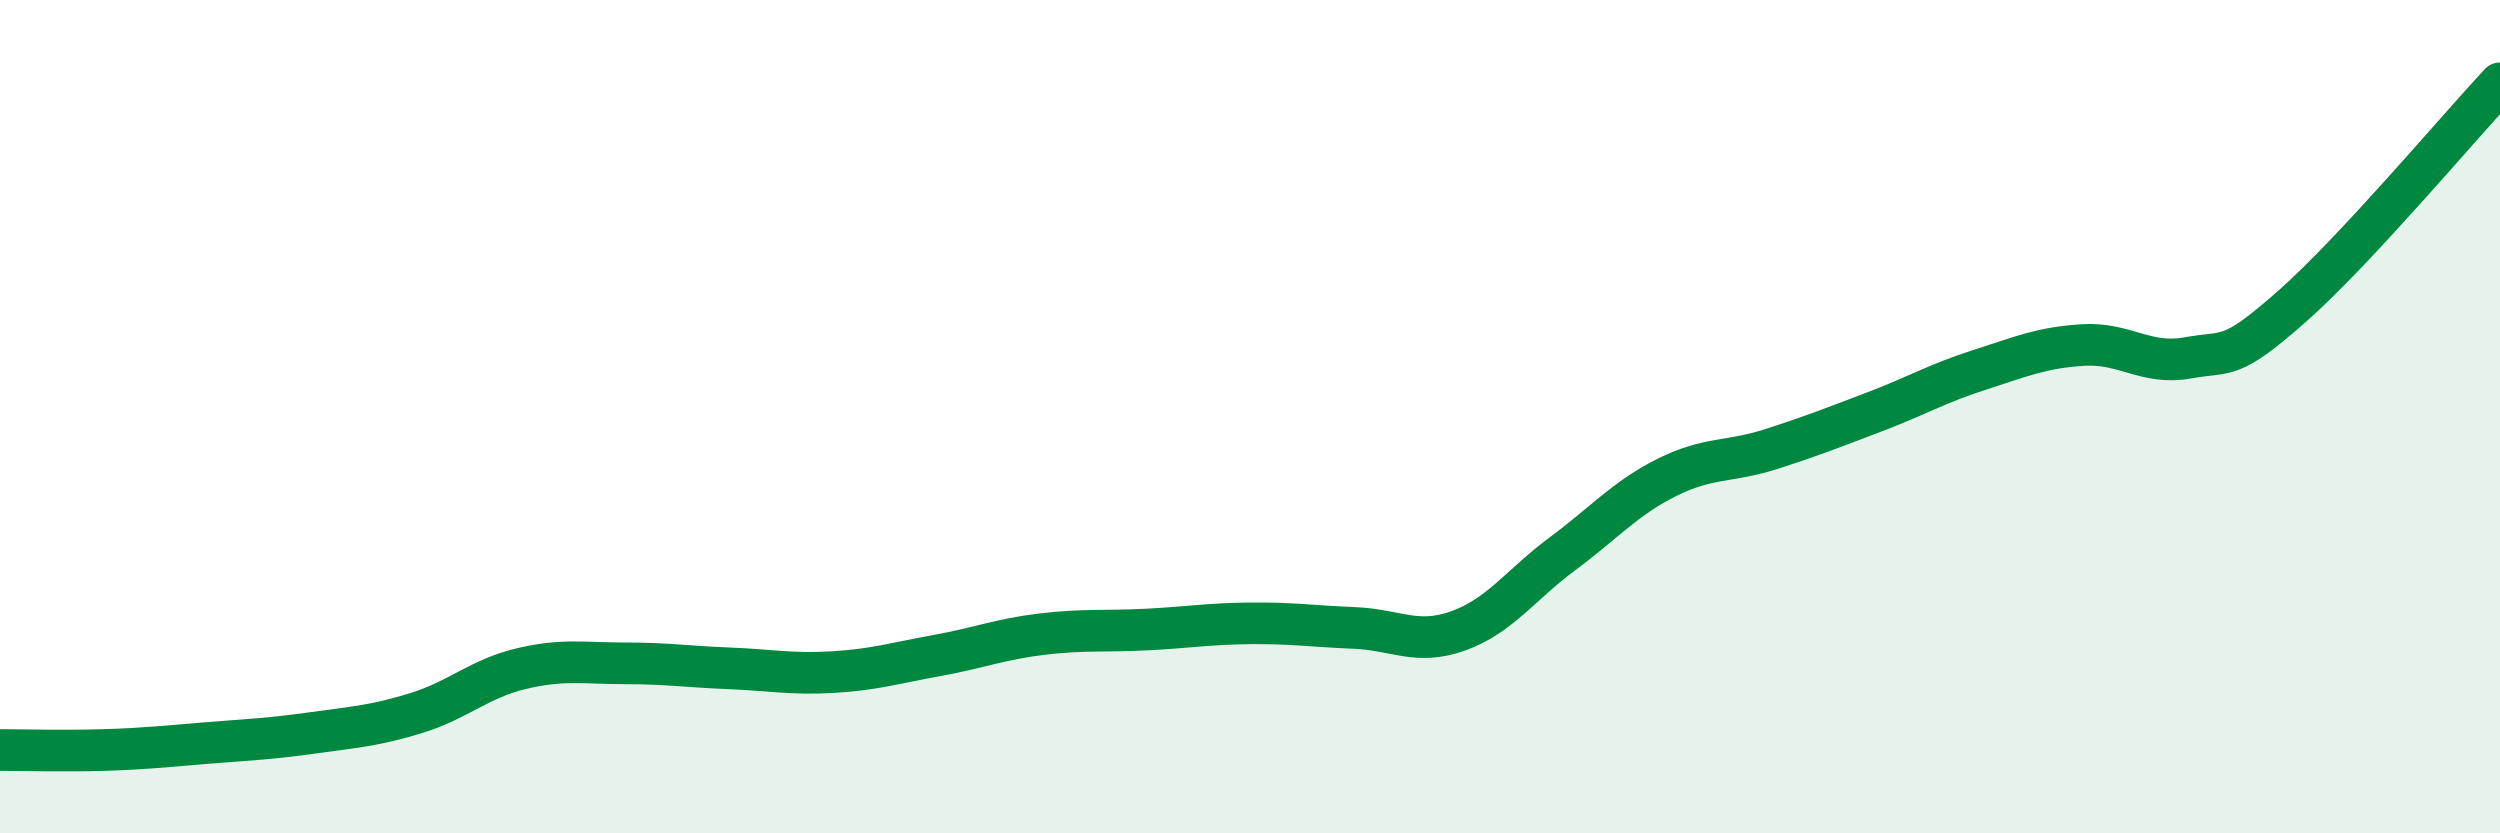
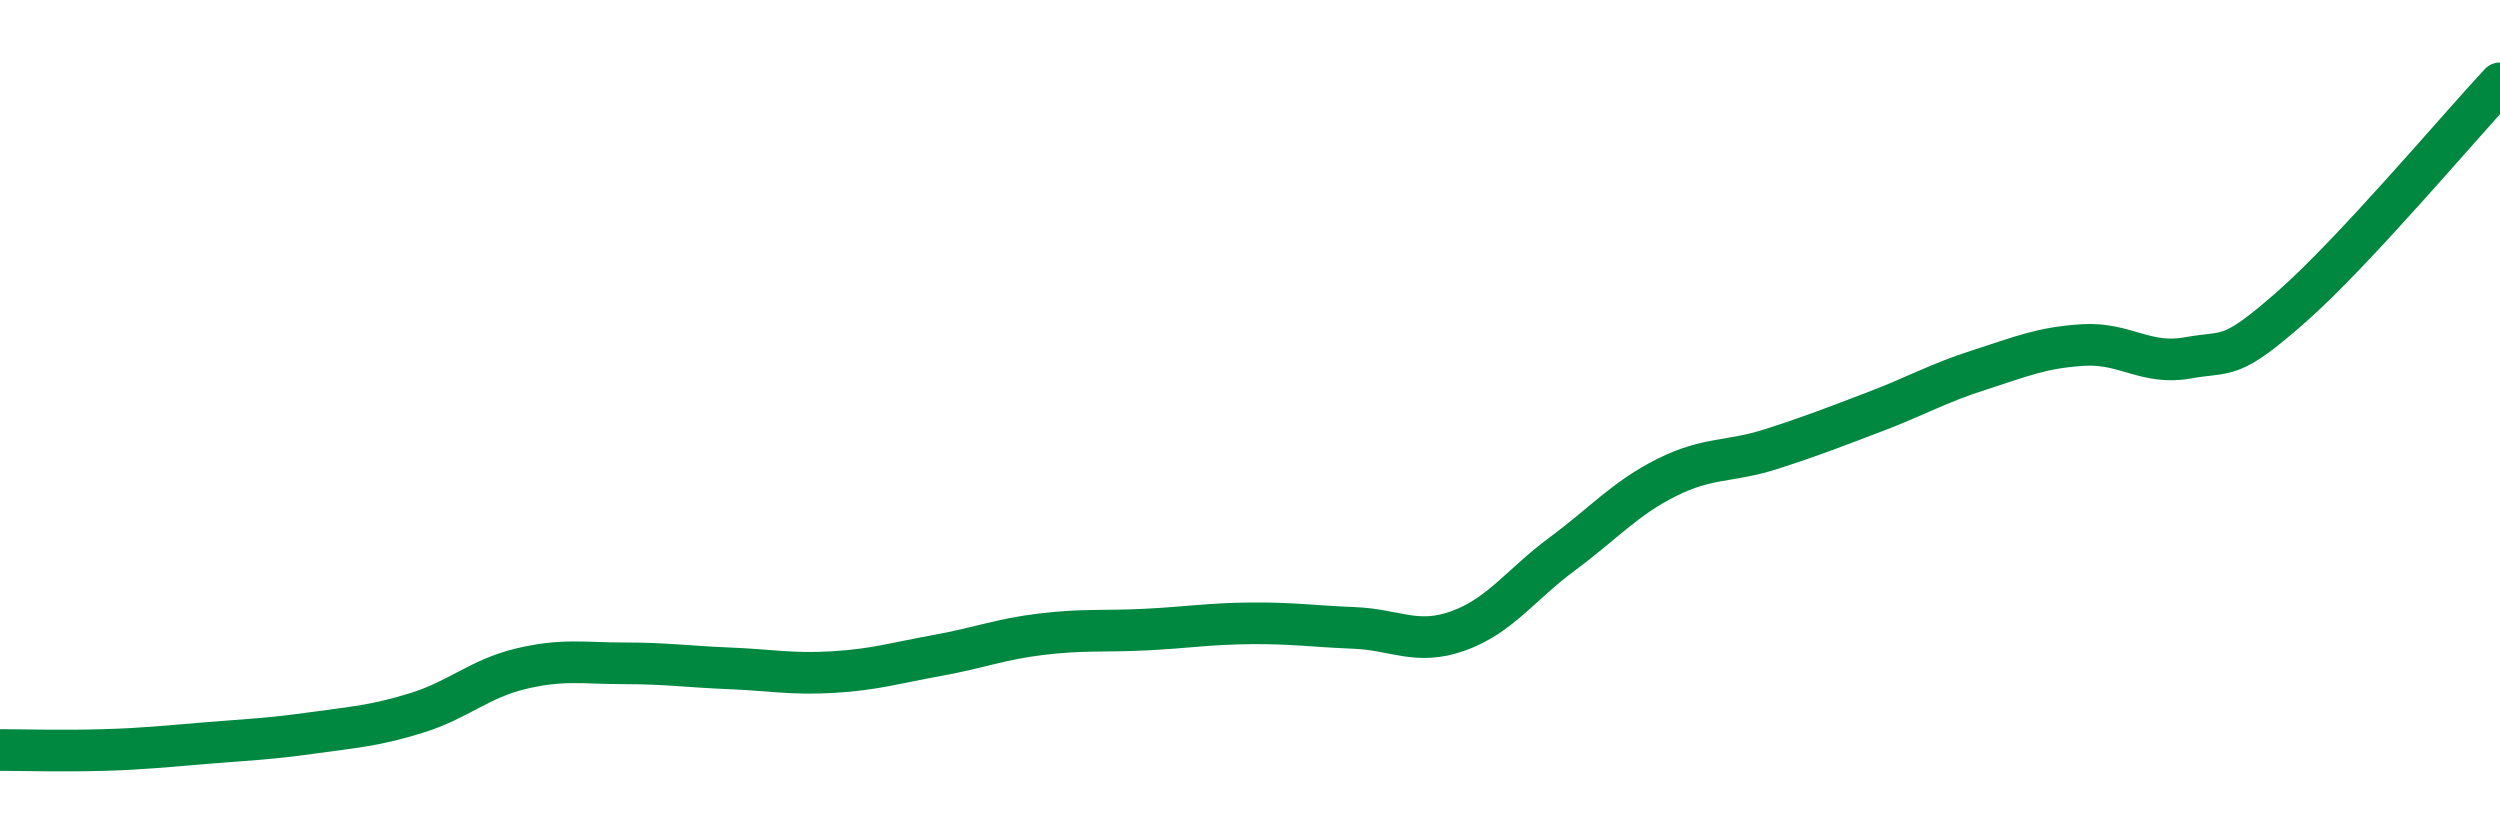
<svg xmlns="http://www.w3.org/2000/svg" width="60" height="20" viewBox="0 0 60 20">
-   <path d="M 0,18 C 0.5,18 1.5,18.03 2.5,18 C 3.5,17.97 4,17.91 5,17.83 C 6,17.75 6.5,17.73 7.5,17.59 C 8.5,17.45 9,17.42 10,17.11 C 11,16.8 11.5,16.29 12.5,16.05 C 13.5,15.81 14,15.92 15,15.92 C 16,15.92 16.5,16 17.5,16.04 C 18.5,16.08 19,16.19 20,16.13 C 21,16.07 21.5,15.91 22.5,15.73 C 23.5,15.55 24,15.34 25,15.22 C 26,15.1 26.5,15.16 27.5,15.11 C 28.5,15.06 29,14.97 30,14.96 C 31,14.95 31.5,15.03 32.5,15.07 C 33.5,15.11 34,15.5 35,15.14 C 36,14.78 36.5,14.03 37.5,13.29 C 38.5,12.55 39,11.96 40,11.46 C 41,10.96 41.5,11.1 42.5,10.78 C 43.5,10.46 44,10.26 45,9.88 C 46,9.5 46.5,9.2 47.5,8.88 C 48.5,8.56 49,8.34 50,8.28 C 51,8.22 51.5,8.77 52.5,8.59 C 53.5,8.41 53.5,8.68 55,7.36 C 56.5,6.04 59,3.07 60,2L60 20L0 20Z" fill="#008740" opacity="0.1" stroke-linecap="round" stroke-linejoin="round" />
  <path d="M 0,18 C 0.5,18 1.5,18.03 2.5,18 C 3.5,17.97 4,17.91 5,17.83 C 6,17.75 6.5,17.73 7.5,17.59 C 8.5,17.45 9,17.42 10,17.11 C 11,16.8 11.5,16.29 12.5,16.05 C 13.5,15.81 14,15.92 15,15.92 C 16,15.92 16.5,16 17.5,16.04 C 18.5,16.08 19,16.19 20,16.13 C 21,16.07 21.5,15.91 22.5,15.73 C 23.5,15.55 24,15.34 25,15.22 C 26,15.1 26.5,15.16 27.5,15.11 C 28.5,15.06 29,14.97 30,14.96 C 31,14.95 31.5,15.03 32.5,15.07 C 33.5,15.11 34,15.5 35,15.14 C 36,14.78 36.5,14.03 37.5,13.29 C 38.5,12.55 39,11.96 40,11.46 C 41,10.96 41.5,11.1 42.5,10.78 C 43.5,10.46 44,10.26 45,9.88 C 46,9.5 46.5,9.2 47.5,8.88 C 48.5,8.56 49,8.34 50,8.28 C 51,8.22 51.5,8.77 52.5,8.59 C 53.5,8.41 53.5,8.68 55,7.36 C 56.5,6.04 59,3.07 60,2" stroke="#008740" stroke-width="1" fill="none" stroke-linecap="round" stroke-linejoin="round" />
</svg>